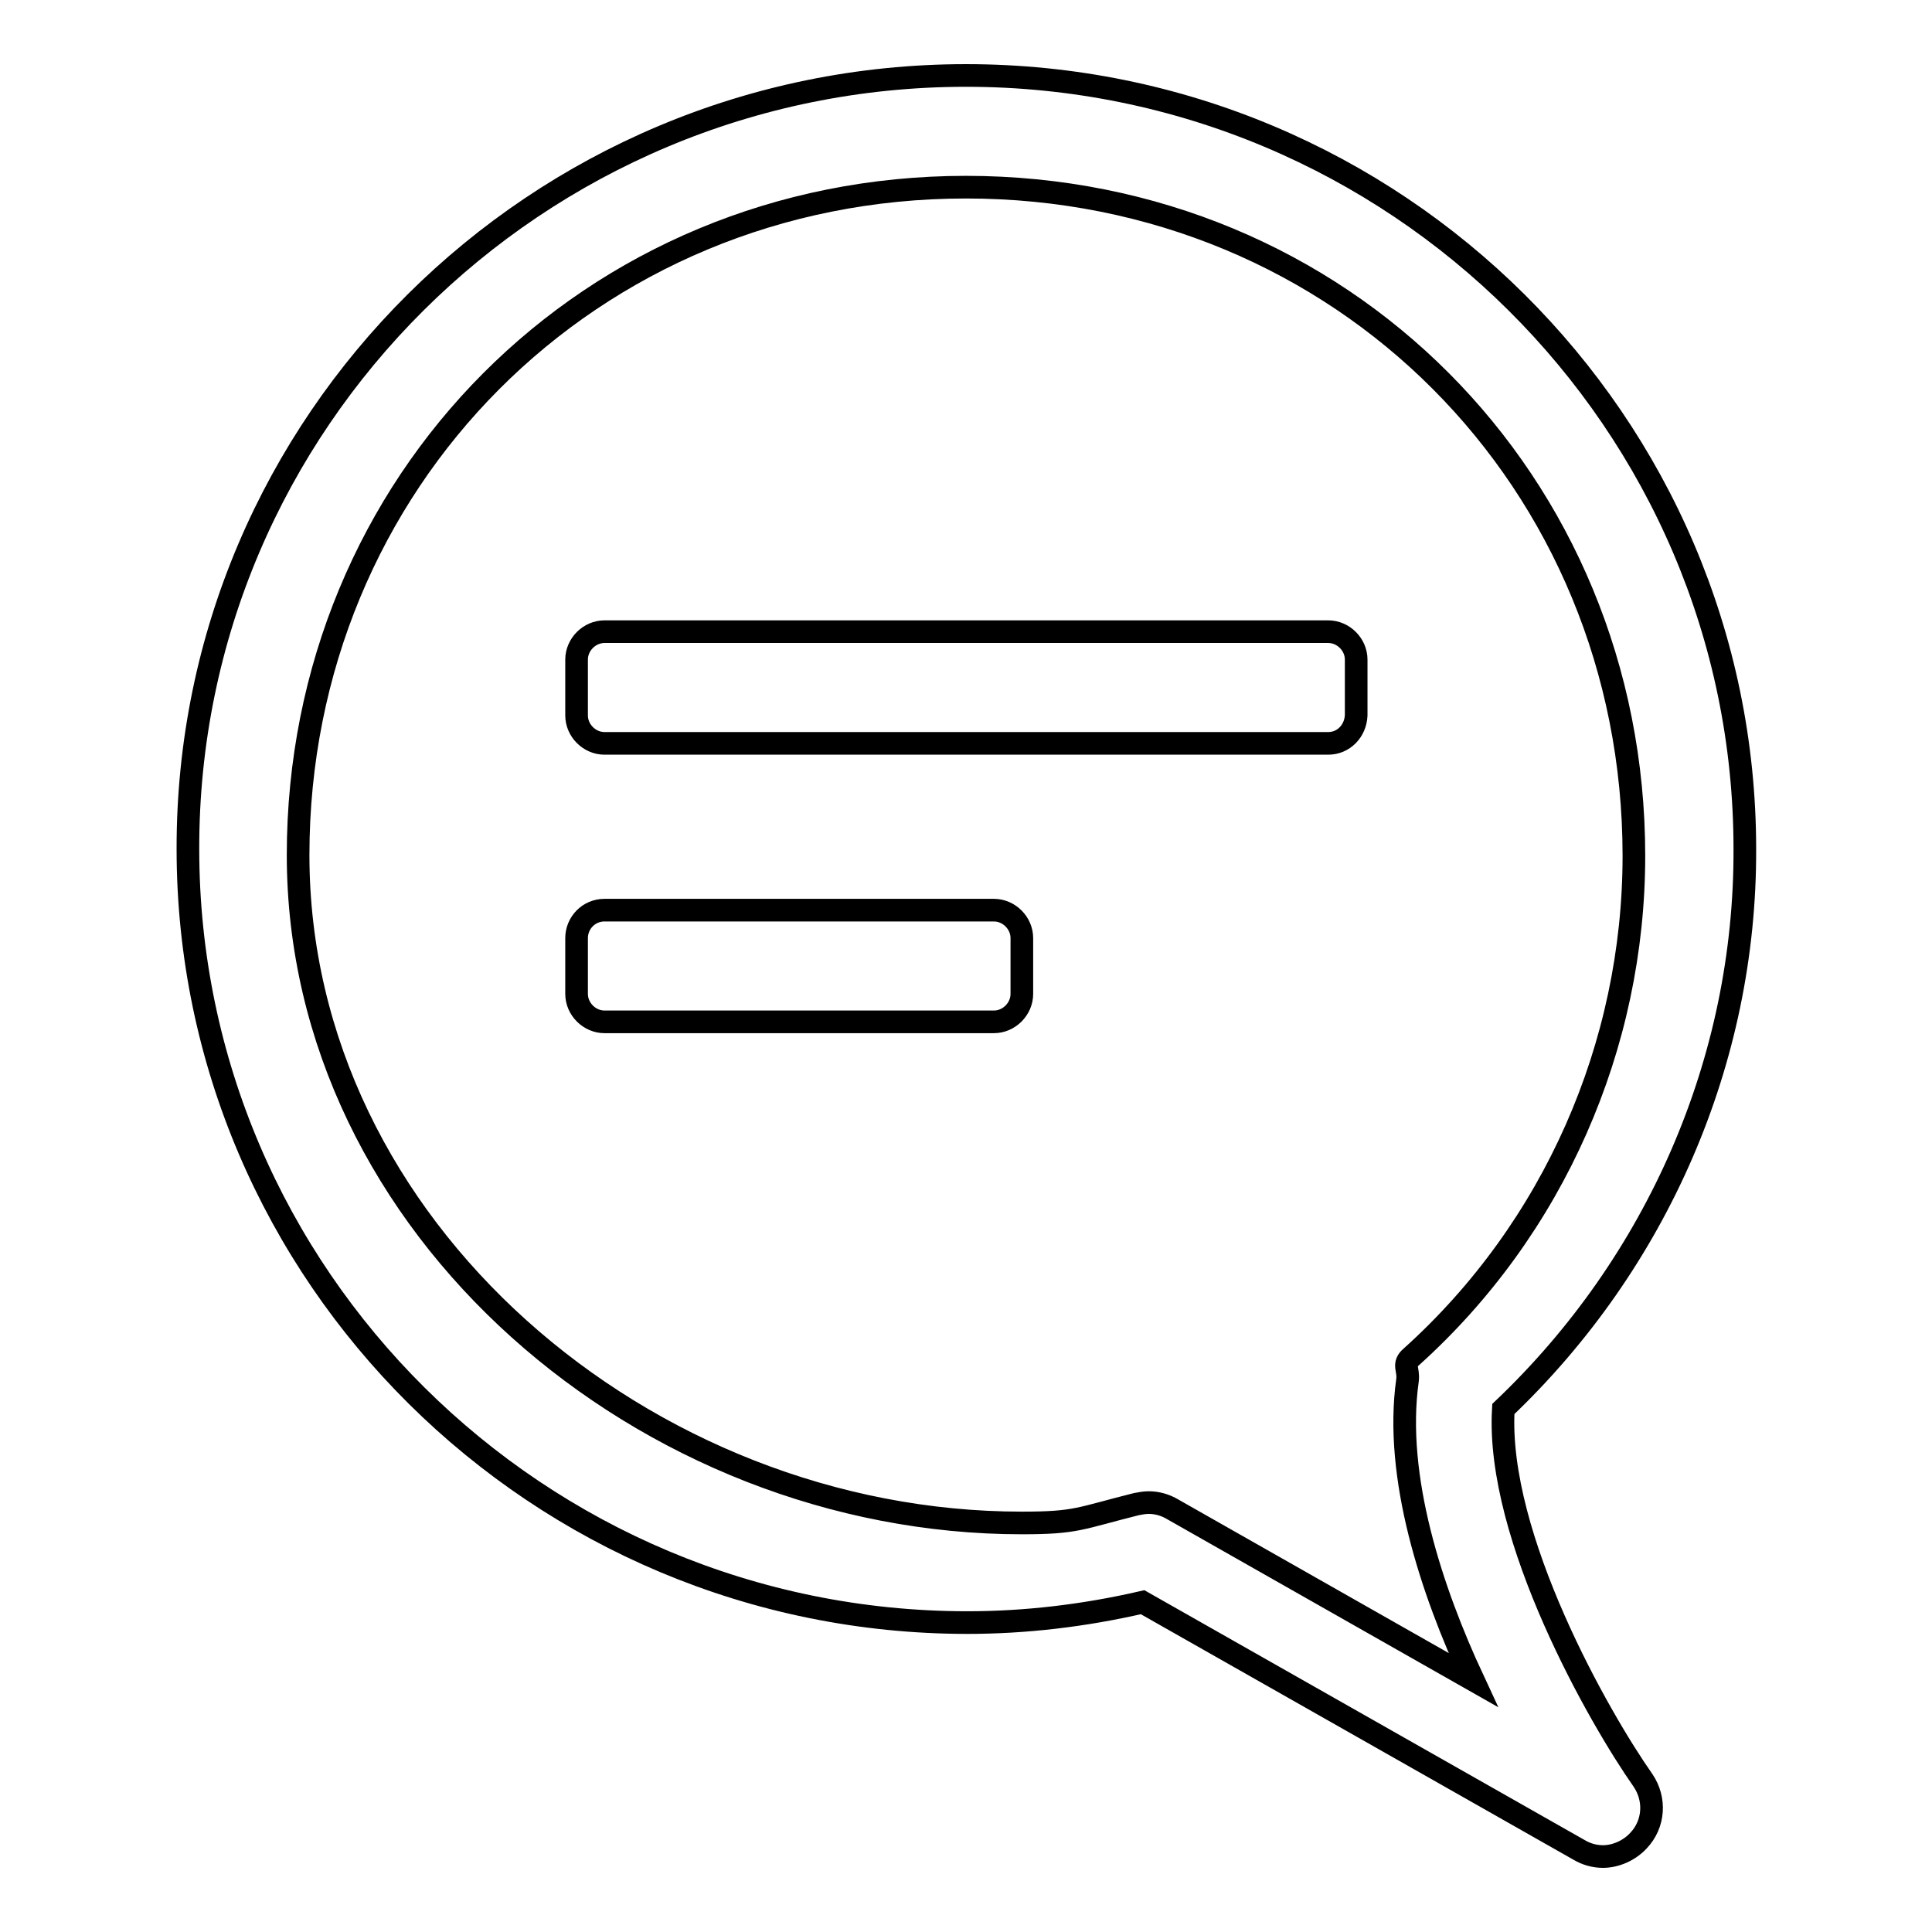
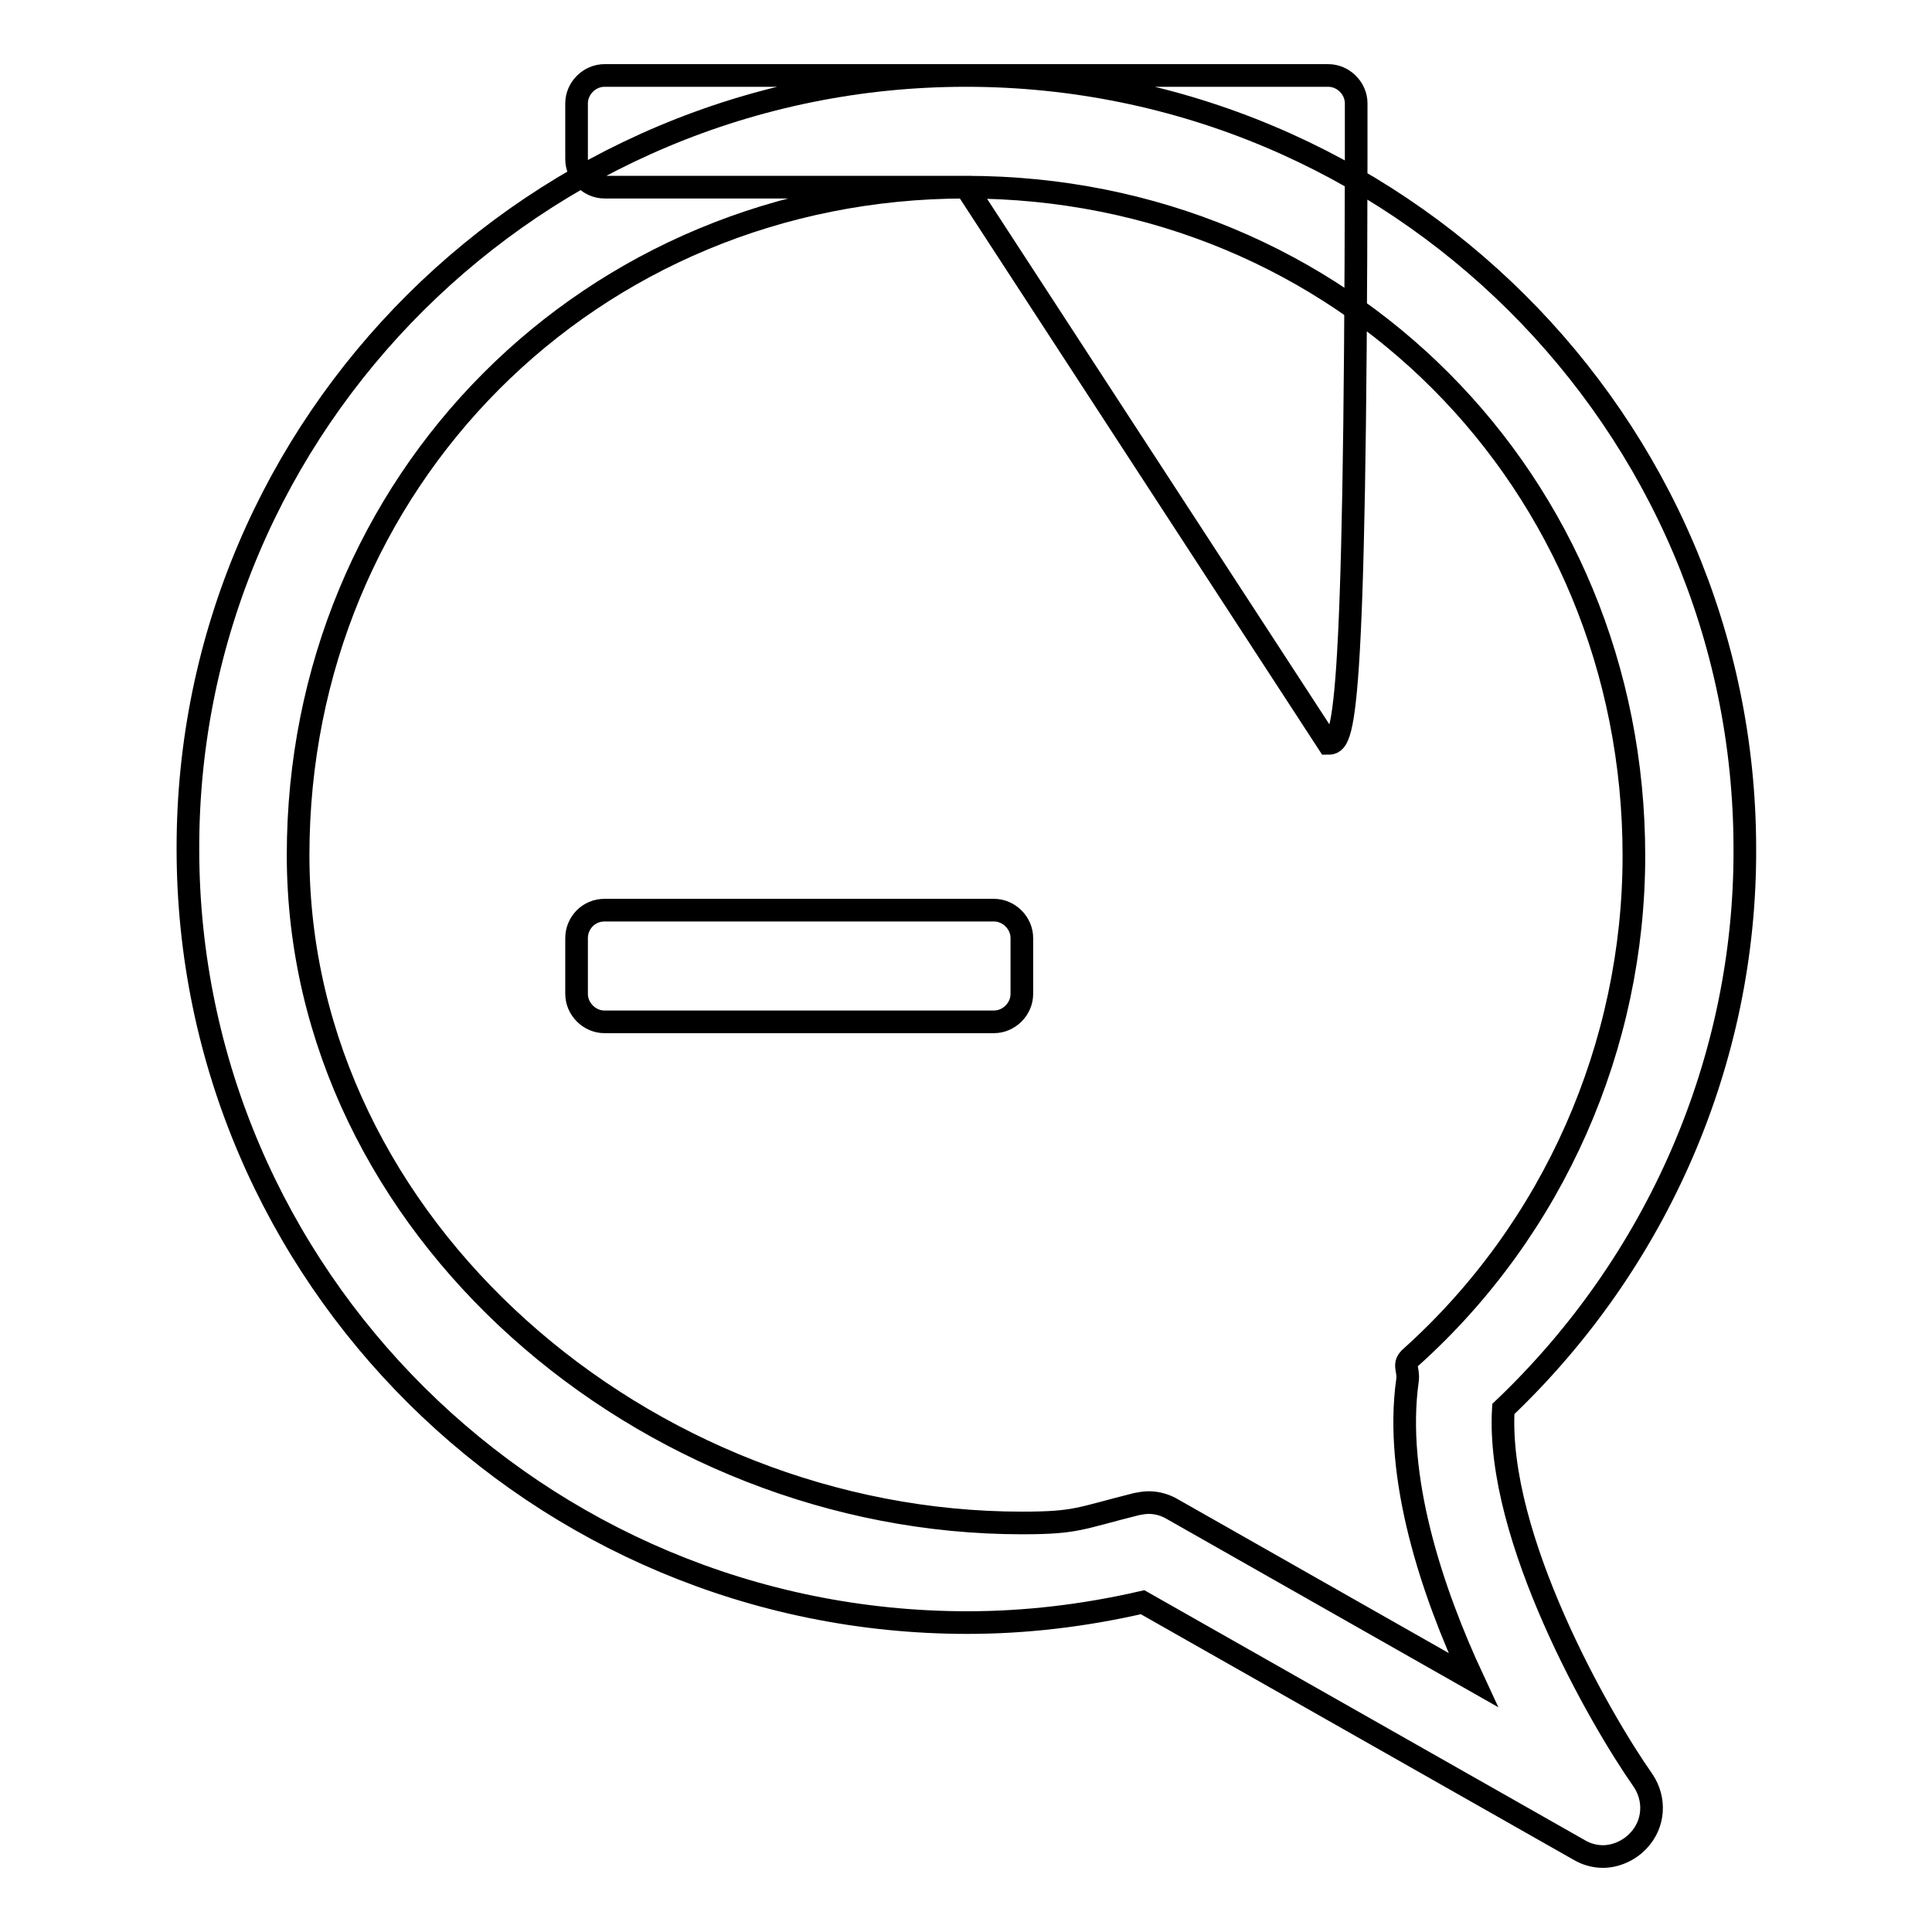
<svg xmlns="http://www.w3.org/2000/svg" version="1.1" x="0px" y="0px" viewBox="0 0 256 256" enable-background="new 0 0 256 256" xml:space="preserve">
  <g>
    <g>
-       <path stroke-width="3" fill-opacity="0" stroke="#000000" d="M199.2,186.7c-1,17,12.8,41.1,18.5,49.2c1.7,2.5,1.5,5.8-0.6,8c-1.2,1.3-3,2.1-4.7,2.1c-1.1,0-2.2-0.3-3.2-0.9l-57.8-32.8c-7.8,1.8-15.6,2.7-23.2,2.7c-56.9,0-103.3-46-103.3-102.5C24.8,56,71.1,10,128,10c56.9,0,103.2,46,103.2,102.5C231.3,140.5,219.6,167.3,199.2,186.7z M128,24.8c-49.8,0-88.5,39.1-88.5,88.5c0,49.4,46.1,88.5,95.9,88.5c7.3,0,7.6-0.6,15.2-2.5c0.5-0.1,1.1-0.2,1.6-0.2c1.1,0,2.2,0.3,3.2,0.9l39.8,22.6c-5.5-11.8-10.5-26.9-8.7-39.7c0.2-1.5-0.7-2.1,0.5-3.1c18.9-17,29.5-41.3,29.5-66.4C216.5,63.8,177.8,24.8,128,24.8z M176,98.5H80.1c-2,0-3.7-1.7-3.7-3.7v-7.4c0-2,1.7-3.7,3.7-3.7h95.9c2,0,3.7,1.7,3.7,3.7v7.4C179.6,96.9,178,98.5,176,98.5z M80.1,120.6h51.6c2,0,3.7,1.7,3.7,3.7v7.4c0,2-1.7,3.7-3.7,3.7H80.1c-2,0-3.7-1.7-3.7-3.7v-7.4C76.4,122.3,78,120.6,80.1,120.6z" />
+       <path stroke-width="3" fill-opacity="0" stroke="#000000" d="M199.2,186.7c-1,17,12.8,41.1,18.5,49.2c1.7,2.5,1.5,5.8-0.6,8c-1.2,1.3-3,2.1-4.7,2.1c-1.1,0-2.2-0.3-3.2-0.9l-57.8-32.8c-7.8,1.8-15.6,2.7-23.2,2.7c-56.9,0-103.3-46-103.3-102.5C24.8,56,71.1,10,128,10c56.9,0,103.2,46,103.2,102.5C231.3,140.5,219.6,167.3,199.2,186.7z M128,24.8c-49.8,0-88.5,39.1-88.5,88.5c0,49.4,46.1,88.5,95.9,88.5c7.3,0,7.6-0.6,15.2-2.5c0.5-0.1,1.1-0.2,1.6-0.2c1.1,0,2.2,0.3,3.2,0.9l39.8,22.6c-5.5-11.8-10.5-26.9-8.7-39.7c0.2-1.5-0.7-2.1,0.5-3.1c18.9-17,29.5-41.3,29.5-66.4C216.5,63.8,177.8,24.8,128,24.8z H80.1c-2,0-3.7-1.7-3.7-3.7v-7.4c0-2,1.7-3.7,3.7-3.7h95.9c2,0,3.7,1.7,3.7,3.7v7.4C179.6,96.9,178,98.5,176,98.5z M80.1,120.6h51.6c2,0,3.7,1.7,3.7,3.7v7.4c0,2-1.7,3.7-3.7,3.7H80.1c-2,0-3.7-1.7-3.7-3.7v-7.4C76.4,122.3,78,120.6,80.1,120.6z" />
    </g>
  </g>
</svg>